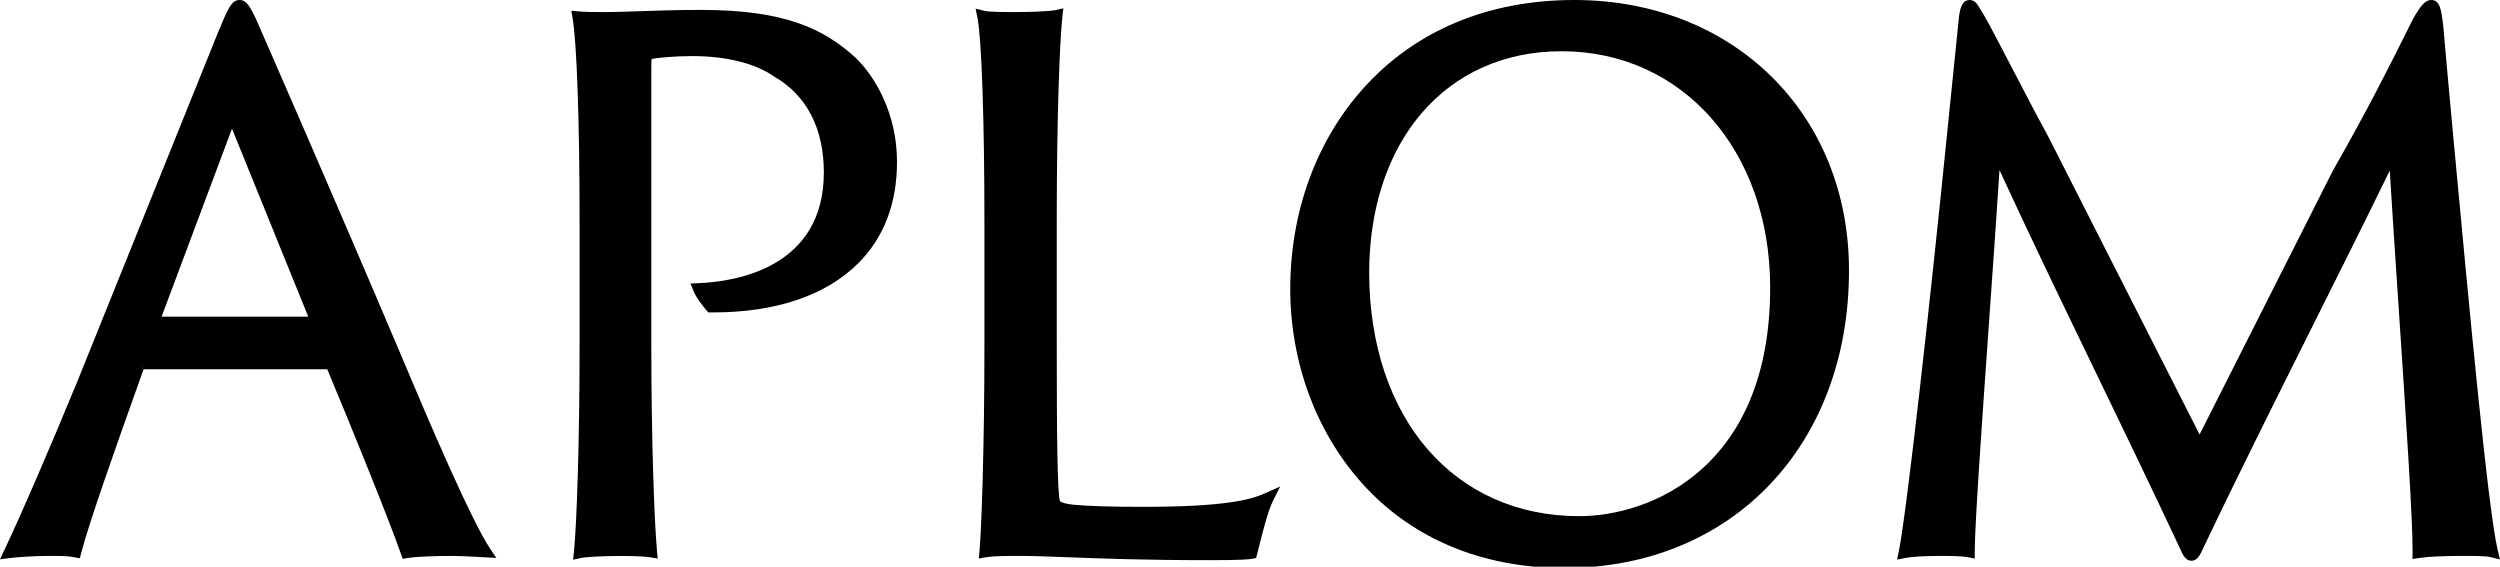
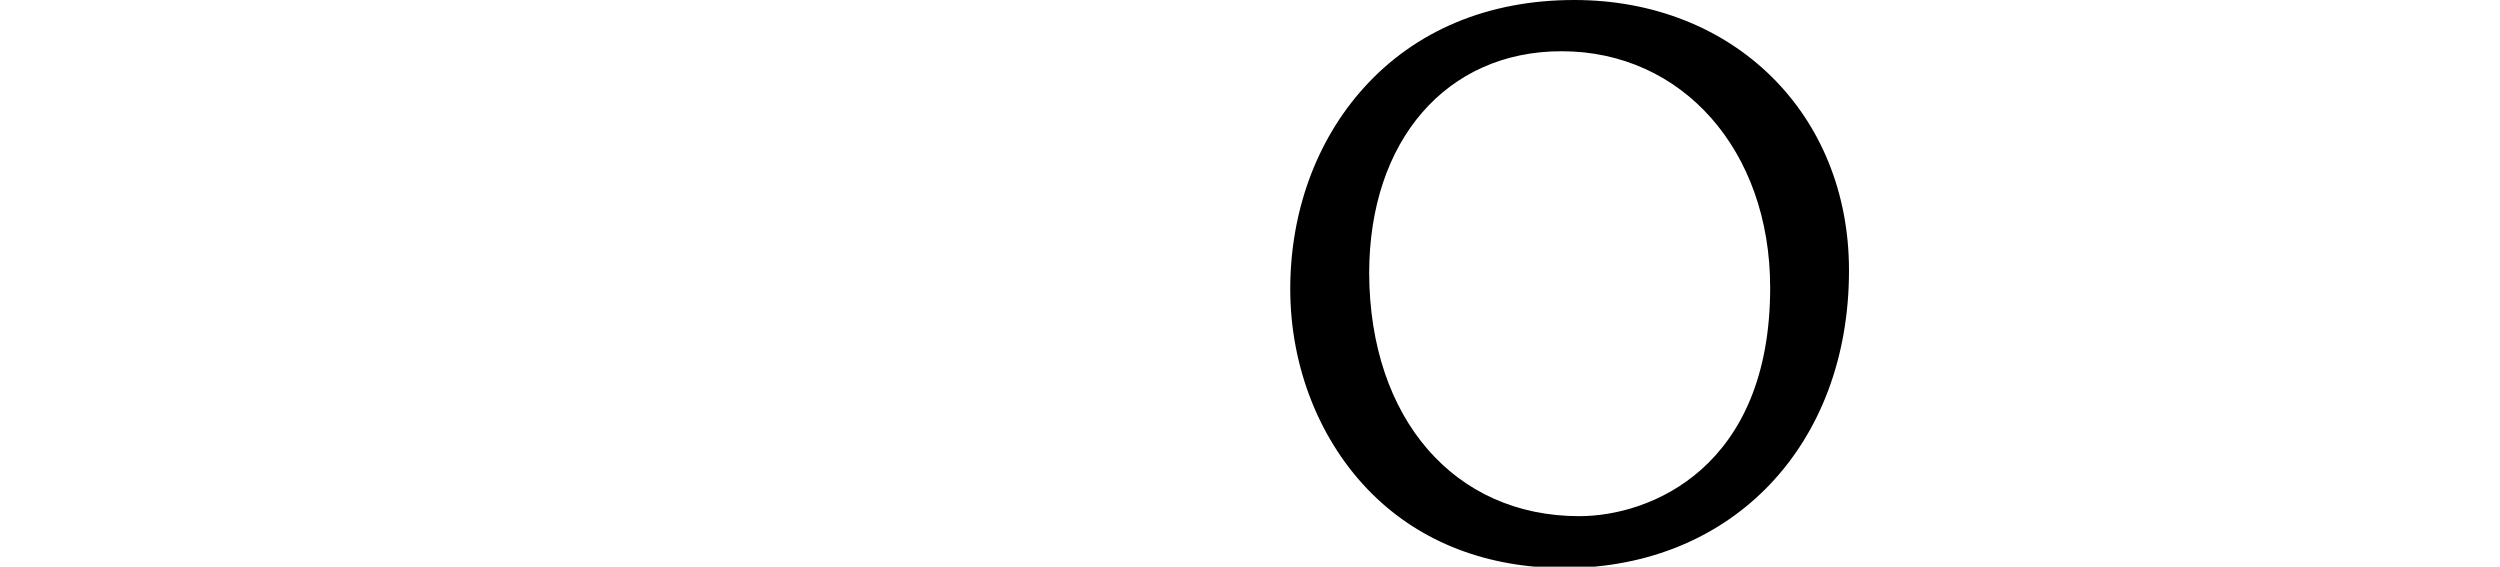
<svg xmlns="http://www.w3.org/2000/svg" version="1.1" id="レイヤー_1" x="0px" y="0px" viewBox="0 0 300 68" style="enable-background:new 0 0 300 68;" xml:space="preserve">
  <g>
    <g>
-       <path d="M58.8,65.82c-2.23-3.34-7.21-14.95-10.76-23.4C40.23,23.99,31.51,4.09,31.43,3.91C30.12,0.83,29.64,0,28.75,0    c-0.97,0-1.38,0.99-2.6,3.92L9.29,45.75c-3.48,8.44-6.67,15.82-8.76,20.24L0,67.12l1.24-0.16c0.72-0.09,2.81-0.25,4.43-0.25    c1.76,0,2.49,0,3.27,0.16L9.58,67l0.16-0.63c0.95-3.7,4.45-13.53,7.01-20.71l0.48-1.35h22.04c2.81,6.7,7.5,18.28,8.86,22.2    l0.19,0.55l0.57-0.1c0.88-0.15,3.06-0.25,5.42-0.25c0.85,0,2.17,0.07,3.56,0.15l1.69,0.09L58.8,65.82z M36.99,38h-17.6l8.45-22.56    L36.99,38z M17.06,44.31l0.02-0.69l0,0v0.68C17.08,44.31,17.07,44.31,17.06,44.31z" />
-       <path d="M102.65,6.91c-3.79-3.43-8.39-5.72-18.52-5.72c-2.87,0-5.64,0.09-7.87,0.17c-1.47,0.05-2.7,0.09-3.55,0.09    c-1.16,0-2.35,0-3.26-0.08l-0.89-0.08l0.15,0.88c0.51,2.99,0.84,12.57,0.84,24.42v14.99c0,11.28-0.34,21.38-0.68,24.64l-0.1,0.95    l0.93-0.21c0.63-0.14,2.85-0.24,4.45-0.24c1.23,0,2.92,0,3.89,0.16l0.88,0.15l-0.08-0.89c-0.33-3.59-0.68-13.66-0.68-24.3V8.18    c0-0.45,0-0.86,0.02-1.08c0.4-0.16,2.78-0.37,4.92-0.37c4.03,0,7.58,0.88,9.8,2.46c3.9,2.24,5.96,6.22,5.96,11.5    c0,11.42-10.51,13.1-15.03,13.29l-0.97,0.04l0.36,0.9c0.37,0.93,1.45,2.2,1.58,2.34l0.2,0.23l0.31,0c0.1,0,0.19,0,0.29,0    c7.49,0,13.48-2.03,17.35-5.86c3.11-3.09,4.69-7.2,4.69-12.21C107.65,13.73,105.07,9.23,102.65,6.91z" />
-       <path d="M151.83,59.18c-1.77,0.81-4.9,1.64-14.71,1.64c-3.71,0-6.65-0.09-8.28-0.25c-1-0.1-1.44-0.28-1.63-0.41    c-0.33-0.9-0.4-7.74-0.4-19.19V26.33c0-11.9,0.34-21.27,0.68-24.38L127.6,1l-0.93,0.21c-0.68,0.15-3.05,0.24-4.96,0.24    c-0.89,0-2.98,0-3.58-0.15l-1.06-0.26l0.22,1.07c0.5,2.42,0.84,12.26,0.84,24.48v14.99c0,12.17-0.35,21.69-0.59,24.56l-0.08,0.88    l0.87-0.15c0.97-0.16,2.23-0.16,4.15-0.16c1.48,0,3.23,0.07,5.44,0.15c3.89,0.15,9.22,0.36,17.14,0.36c3.99,0,4.78-0.09,5.25-0.18    l0.42-0.08l0.11-0.41c0.06-0.24,0.15-0.57,0.24-0.95c0.4-1.61,1.08-4.3,1.67-5.48l0.87-1.74L151.83,59.18z" />
      <path d="M188.91,0c-10.34,0-19.1,3.67-25.32,10.61c-5.65,6.3-8.76,14.85-8.76,24.07c0,9.41,3.57,18.36,9.79,24.55    c5.87,5.84,13.85,8.93,23.11,8.93c0.05,0,0.11,0,0.16,0c20.01-0.08,33.99-14.76,33.99-35.7C221.89,13.65,208.02,0,188.91,0z     M212.42,34.51c0,21.65-14.4,27.43-22.91,27.43c-15,0-25.13-11.71-25.21-29.13c0-15.95,9.28-26.66,23.08-26.66    C201.89,6.14,212.42,18.07,212.42,34.51z" />
-       <path d="M299.73,66.04c-1.15-4.78-3.41-28.95-5.22-48.38l-0.34-3.68c-0.35-3.82-0.7-7.54-0.99-10.99    c-0.23-1.8-0.37-2.99-1.45-2.99c-0.65,0-1.23,0.6-2.15,2.25l-0.51,1.01c-2.4,4.81-4.89,9.79-9.12,17.21l-16,31.67l-18.22-35.87    c-1.15-2.08-2.79-5.24-4.24-8.02c-1.52-2.92-2.83-5.44-3.46-6.51c-0.14-0.22-0.27-0.43-0.38-0.61C237.32,0.55,237,0,236.37,0    c-0.96,0-1.15,1.11-1.28,1.89c-0.19,1.8-0.38,3.67-0.57,5.61c-0.25,2.46-0.51,5.05-0.79,7.76v0c-2.11,21.05-4.96,46.49-5.87,50.87    l-0.21,1.02l1.02-0.2c0.78-0.16,2.33-0.24,4.38-0.24c0.73,0,2.24,0,3.11,0.16l0.81,0.15V66.2c0-3.27,0.88-15.72,1.73-27.77    c0.44-6.27,0.9-12.72,1.24-18.02c3.53,7.68,7.26,15.39,11.18,23.51c3.36,6.94,6.83,14.12,10.51,21.96    c0.27,0.63,0.62,1.41,1.34,1.41c0,0,0,0,0,0c0.69,0,1.05-0.68,1.44-1.56c3.92-8.26,8.49-17.38,12.9-26.2    c3.19-6.37,6.48-12.94,9.46-19.06c0.31,5,0.69,10.82,1.08,16.61c0.84,12.64,1.71,25.71,1.66,29.19l-0.01,0.81l0.8-0.12    c1.02-0.16,2.88-0.25,5.09-0.25c1.68,0,2.9,0,3.5,0.15l1.1,0.27L299.73,66.04z" />
    </g>
  </g>
</svg>